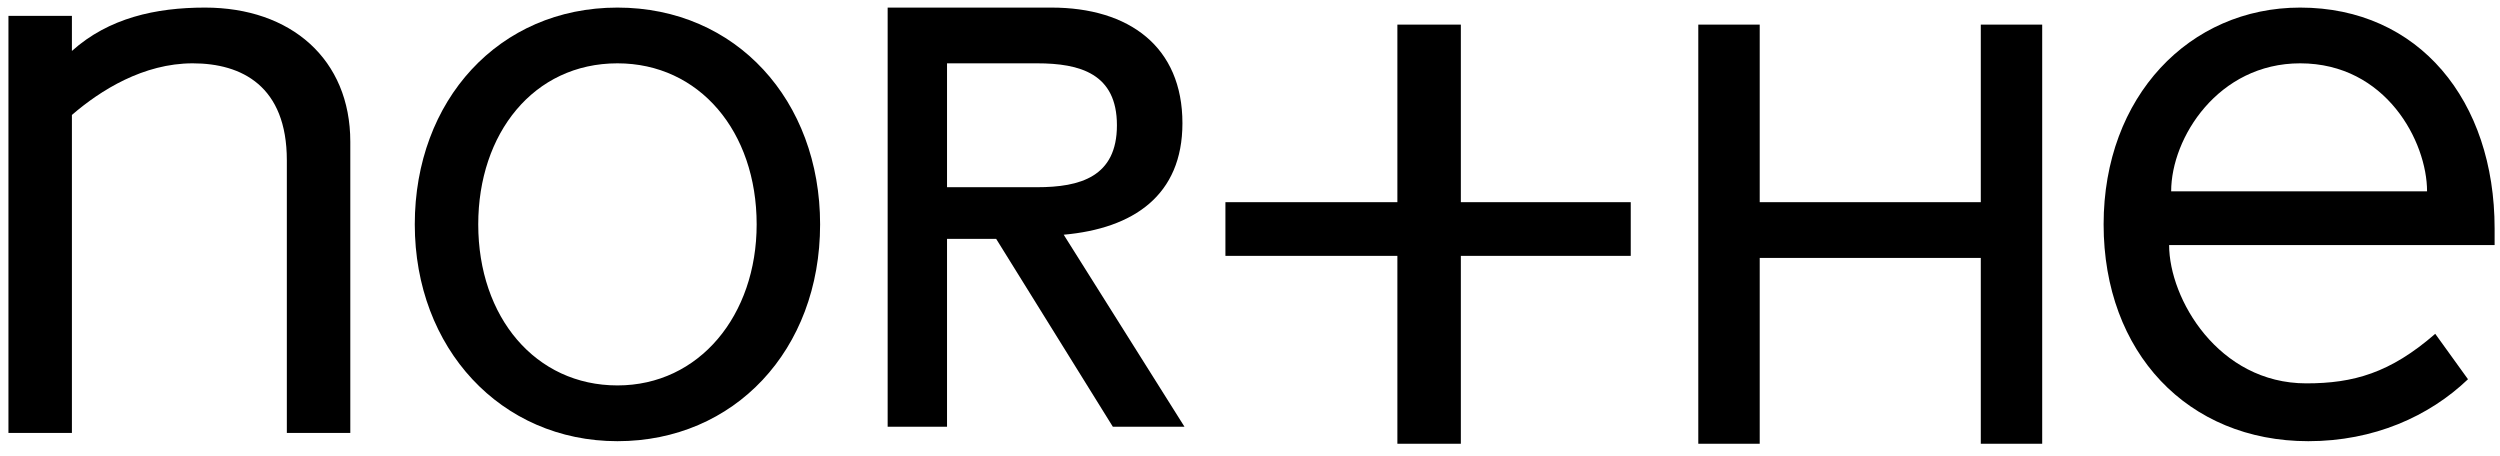
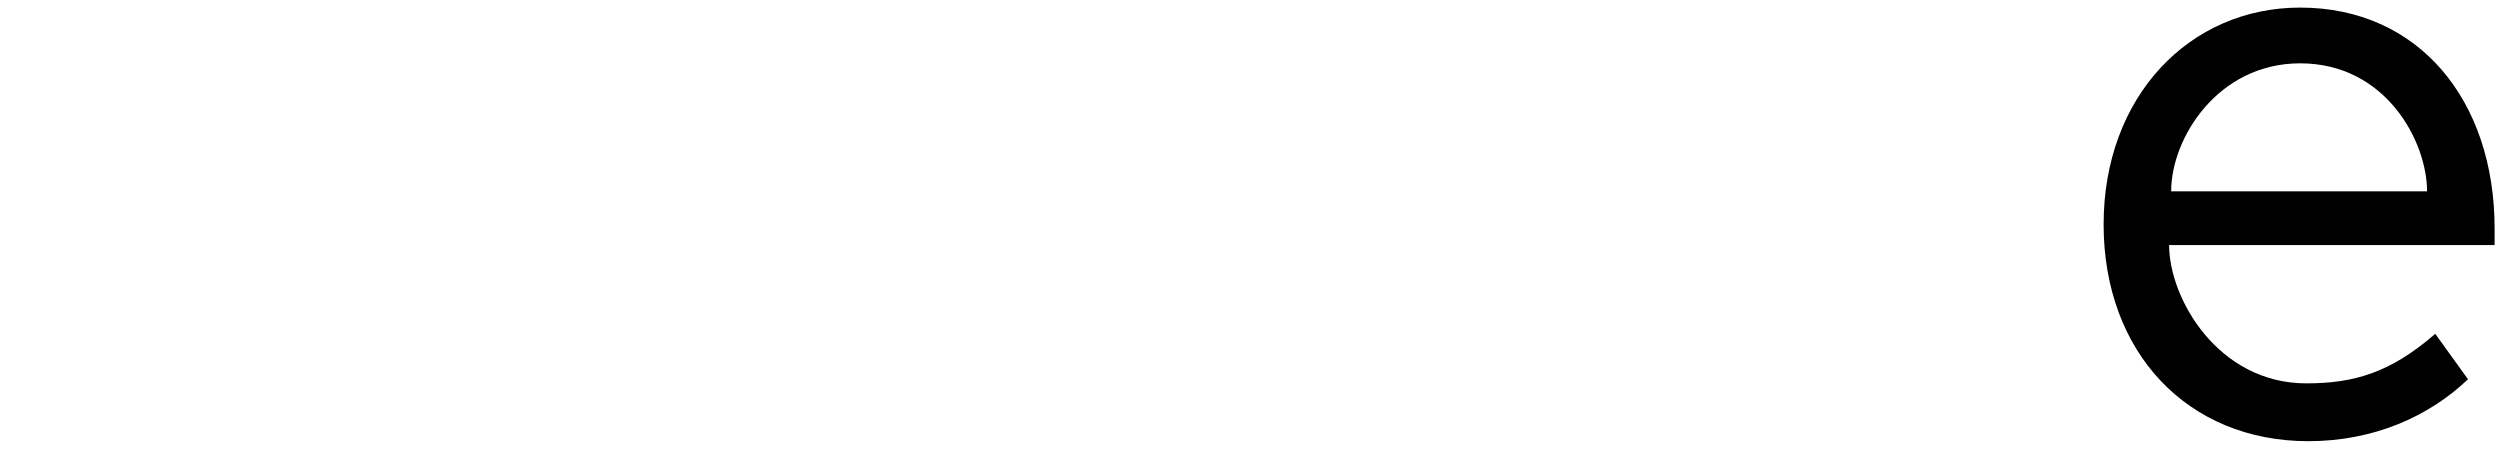
<svg xmlns="http://www.w3.org/2000/svg" width="148" height="27" viewBox="0 0 148 27" fill="none">
-   <path d="M52.549 25.262H56.064V14.139H58.972L65.88 25.262H70.121L62.971 13.895C67.092 13.528 70 11.572 70 7.294C70 2.772 66.849 0.449 62.244 0.449H52.549V25.262ZM56.064 10.961V3.749H61.396C63.941 3.749 66.122 4.361 66.122 7.416C66.122 10.472 63.941 11.083 61.396 11.083H56.064V10.961Z" fill="black" />
-   <path d="M82.725 26.27H86.482V15.147H96.54V11.969H86.482V1.457H82.725V11.969H72.545V15.147H82.725V26.27Z" fill="black" />
-   <path d="M100.539 26.27H104.175V15.269H117.263V26.27H120.898V1.457H117.263V11.969H104.175V1.457H100.539V26.27Z" fill="black" />
  <path d="M136.653 26.118C140.531 26.118 143.803 24.651 146.105 22.451L144.166 19.762C141.5 22.084 139.319 22.695 136.532 22.695C131.321 22.695 128.412 17.684 128.412 14.506H147.681V13.528C147.681 5.95 143.197 0.449 136.168 0.449C129.624 0.449 124.534 5.705 124.534 13.283C124.534 20.862 129.503 26.118 136.653 26.118ZM128.533 11.328C128.533 8.15 131.321 3.749 136.168 3.749C141.258 3.749 143.682 8.394 143.682 11.328H128.533Z" fill="black" />
-   <path d="M0.5 25.629H4.257V6.805C5.953 5.338 8.498 3.749 11.407 3.749C14.315 3.749 16.981 5.094 16.981 9.494V25.629H20.738V8.394C20.738 3.505 17.224 0.449 12.134 0.449C9.225 0.449 6.438 1.06 4.257 3.016V0.938H0.5V25.629Z" fill="black" />
-   <path d="M36.553 26.118C43.46 26.118 48.55 20.739 48.55 13.283C48.55 5.95 43.582 0.449 36.553 0.449C29.524 0.449 24.555 5.95 24.555 13.283C24.555 20.617 29.645 26.118 36.553 26.118ZM36.553 22.817C31.705 22.817 28.312 18.784 28.312 13.283C28.312 7.905 31.584 3.749 36.553 3.749C41.4 3.749 44.794 7.783 44.794 13.283C44.794 18.662 41.4 22.817 36.553 22.817Z" fill="black" />
</svg>